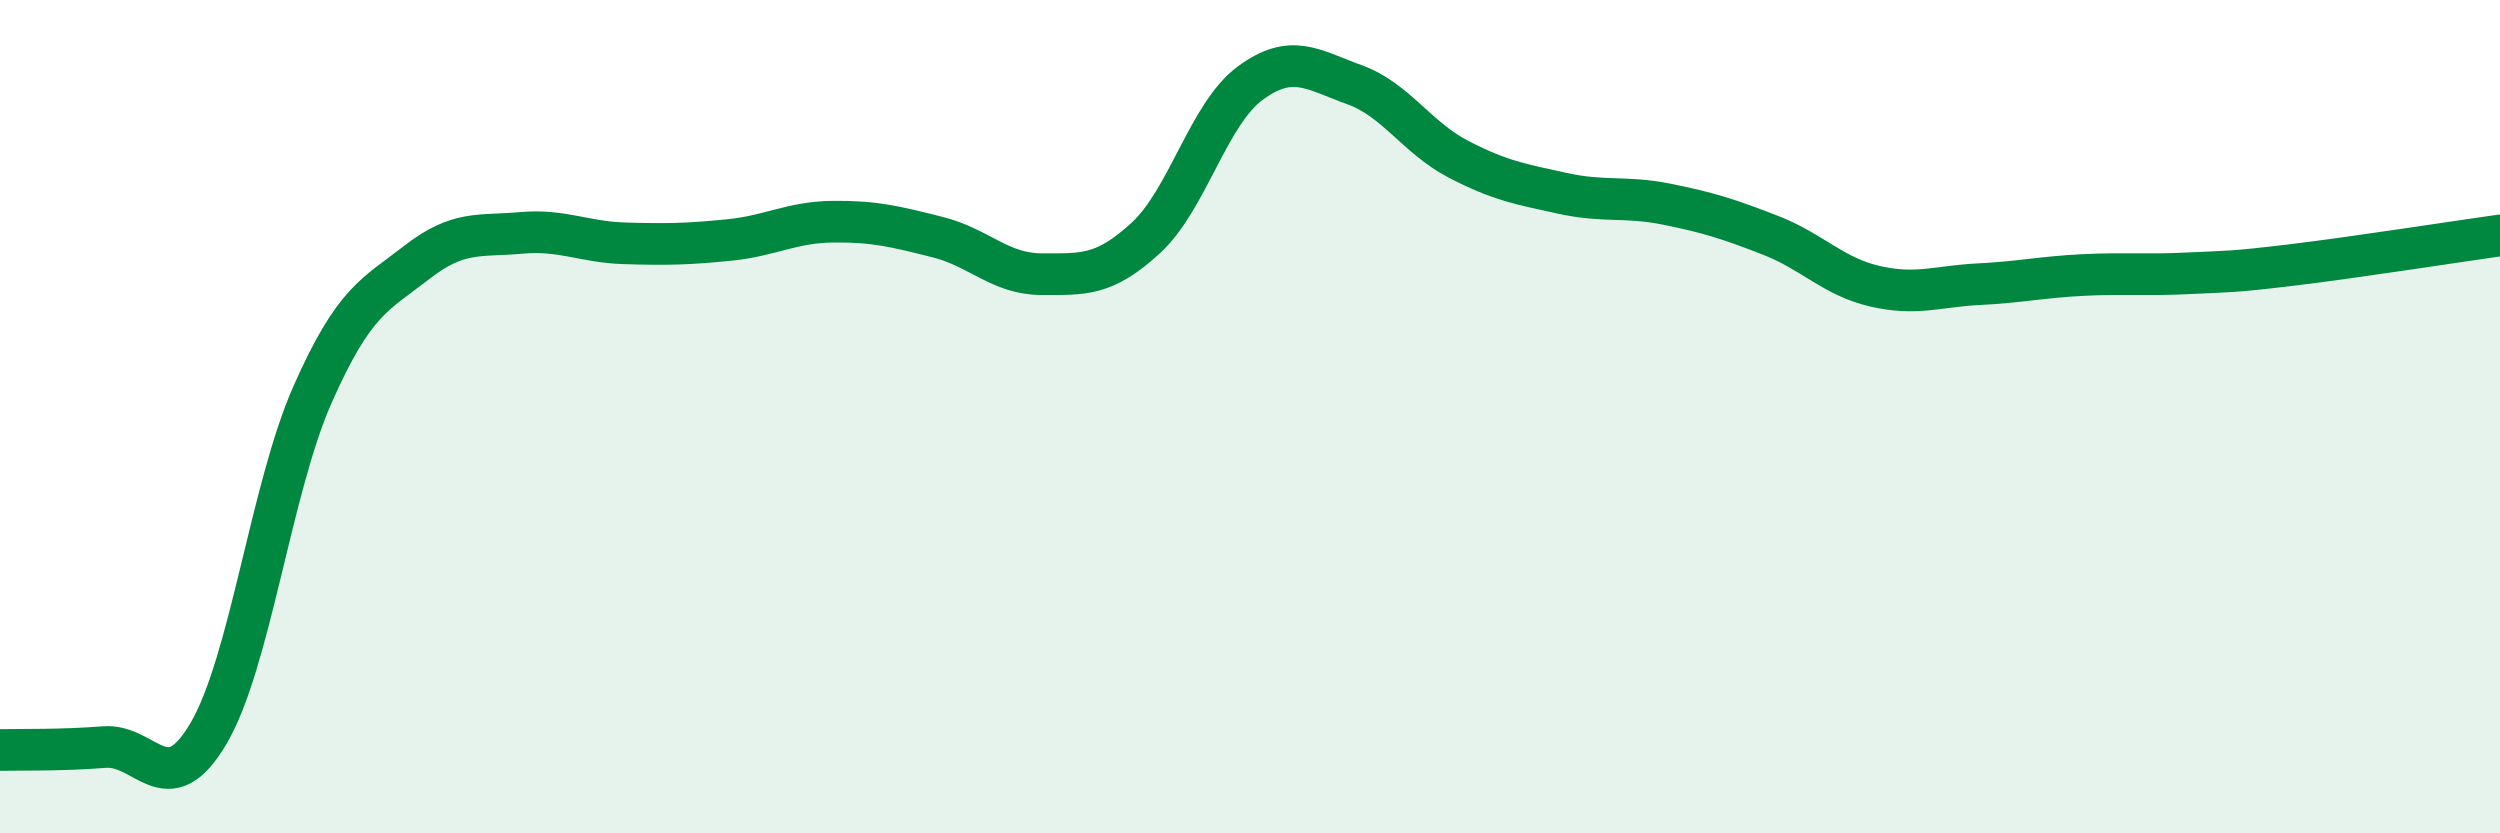
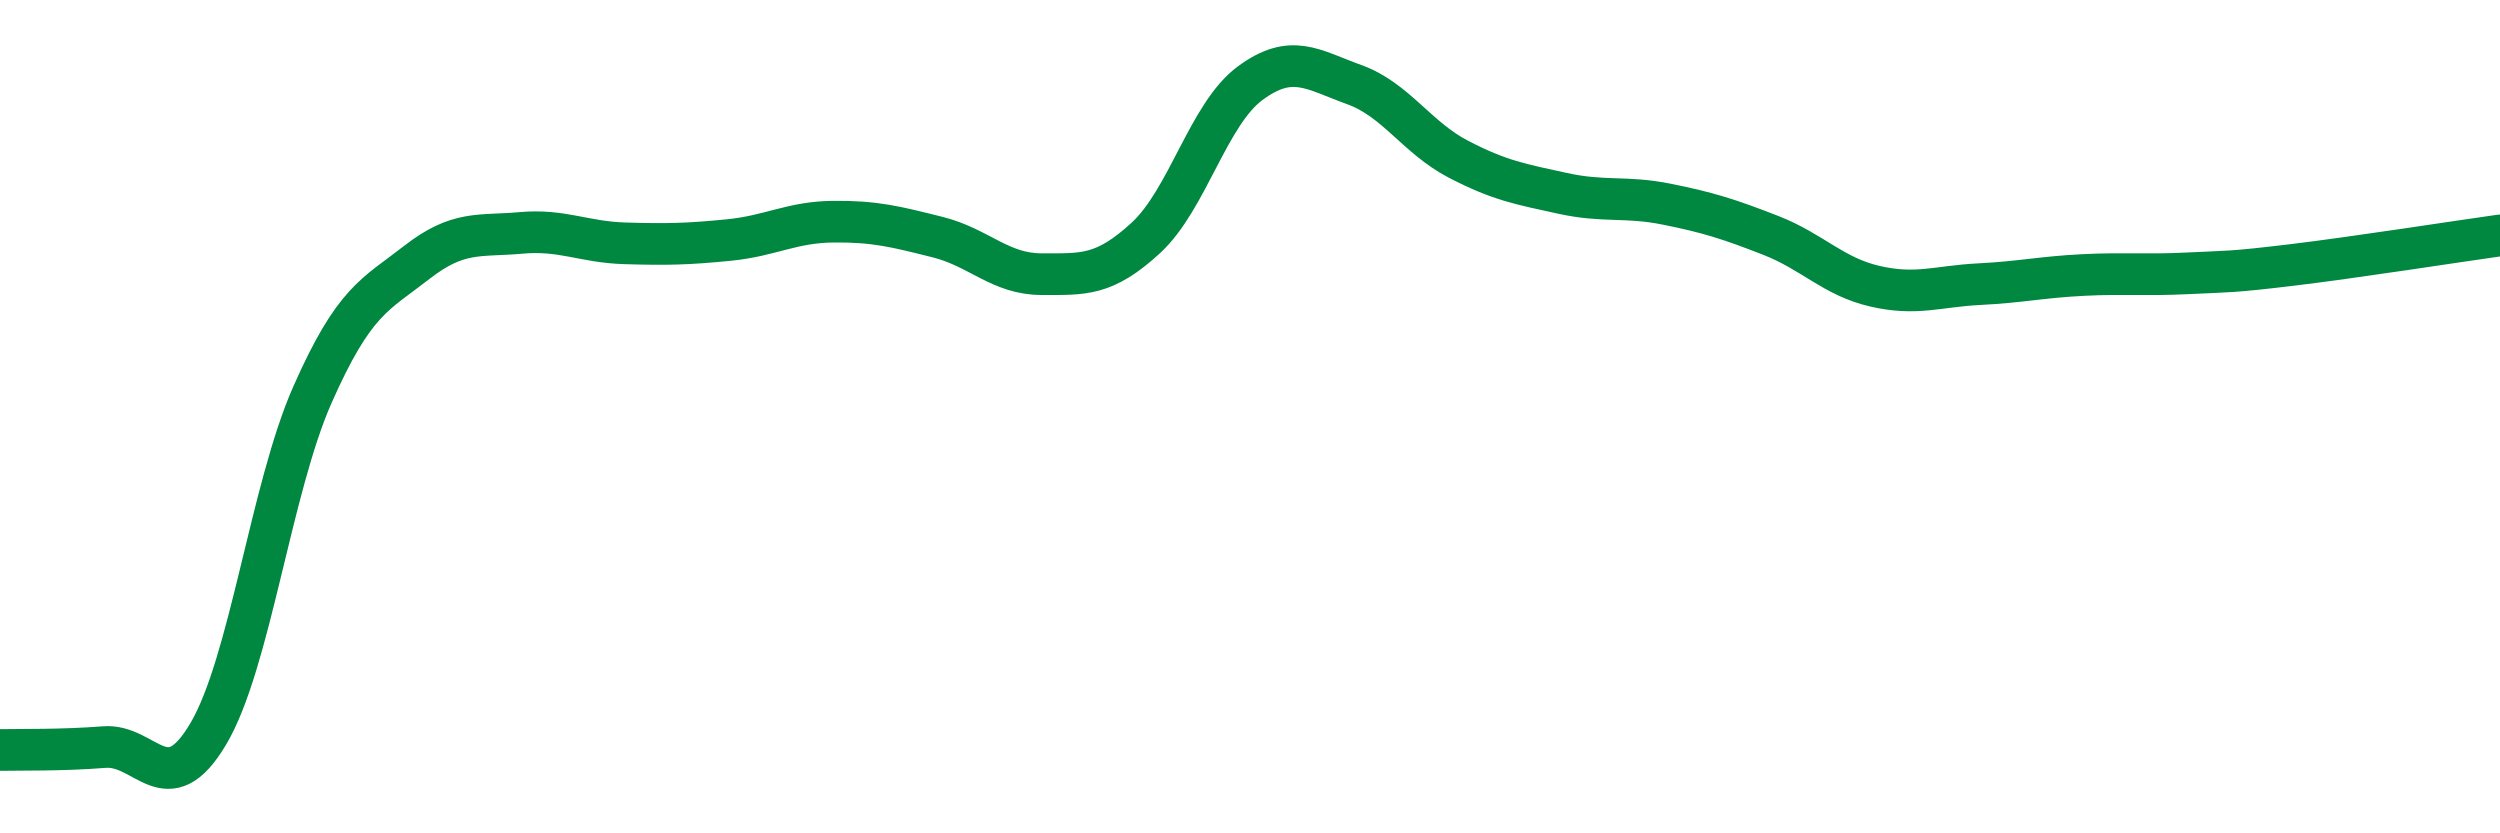
<svg xmlns="http://www.w3.org/2000/svg" width="60" height="20" viewBox="0 0 60 20">
-   <path d="M 0,18 C 0.5,17.99 1.5,18.01 2.5,17.93 C 3.5,17.85 4,19.3 5,17.61 C 6,15.92 6.5,11.73 7.5,9.47 C 8.5,7.21 9,7.08 10,6.3 C 11,5.52 11.5,5.68 12.5,5.59 C 13.5,5.5 14,5.81 15,5.84 C 16,5.87 16.5,5.86 17.5,5.76 C 18.5,5.66 19,5.33 20,5.32 C 21,5.31 21.5,5.44 22.5,5.69 C 23.5,5.94 24,6.58 25,6.58 C 26,6.58 26.5,6.63 27.5,5.71 C 28.5,4.79 29,2.74 30,2 C 31,1.26 31.5,1.67 32.5,2.03 C 33.5,2.39 34,3.3 35,3.82 C 36,4.34 36.5,4.42 37.5,4.64 C 38.5,4.86 39,4.7 40,4.9 C 41,5.1 41.5,5.26 42.5,5.65 C 43.5,6.04 44,6.64 45,6.87 C 46,7.1 46.5,6.87 47.5,6.82 C 48.5,6.77 49,6.65 50,6.6 C 51,6.55 51.5,6.61 52.5,6.56 C 53.5,6.51 53.5,6.54 55,6.36 C 56.5,6.18 59,5.79 60,5.65L60 20L0 20Z" fill="#008740" opacity="0.1" stroke-linecap="round" stroke-linejoin="round" />
  <path d="M 0,18 C 0.5,17.99 1.5,18.01 2.5,17.93 C 3.5,17.85 4,19.3 5,17.61 C 6,15.92 6.5,11.73 7.5,9.47 C 8.5,7.21 9,7.08 10,6.3 C 11,5.52 11.5,5.68 12.5,5.59 C 13.5,5.5 14,5.81 15,5.84 C 16,5.87 16.5,5.86 17.5,5.76 C 18.5,5.66 19,5.33 20,5.32 C 21,5.31 21.5,5.44 22.5,5.69 C 23.5,5.94 24,6.58 25,6.58 C 26,6.58 26.5,6.63 27.5,5.71 C 28.5,4.79 29,2.74 30,2 C 31,1.26 31.5,1.67 32.5,2.03 C 33.5,2.39 34,3.3 35,3.82 C 36,4.34 36.5,4.42 37.5,4.64 C 38.5,4.86 39,4.7 40,4.9 C 41,5.1 41.5,5.26 42.5,5.65 C 43.5,6.04 44,6.64 45,6.87 C 46,7.1 46.5,6.87 47.5,6.82 C 48.5,6.77 49,6.65 50,6.6 C 51,6.55 51.5,6.61 52.5,6.56 C 53.5,6.51 53.5,6.54 55,6.36 C 56.5,6.18 59,5.79 60,5.65" stroke="#008740" stroke-width="1" fill="none" stroke-linecap="round" stroke-linejoin="round" />
</svg>